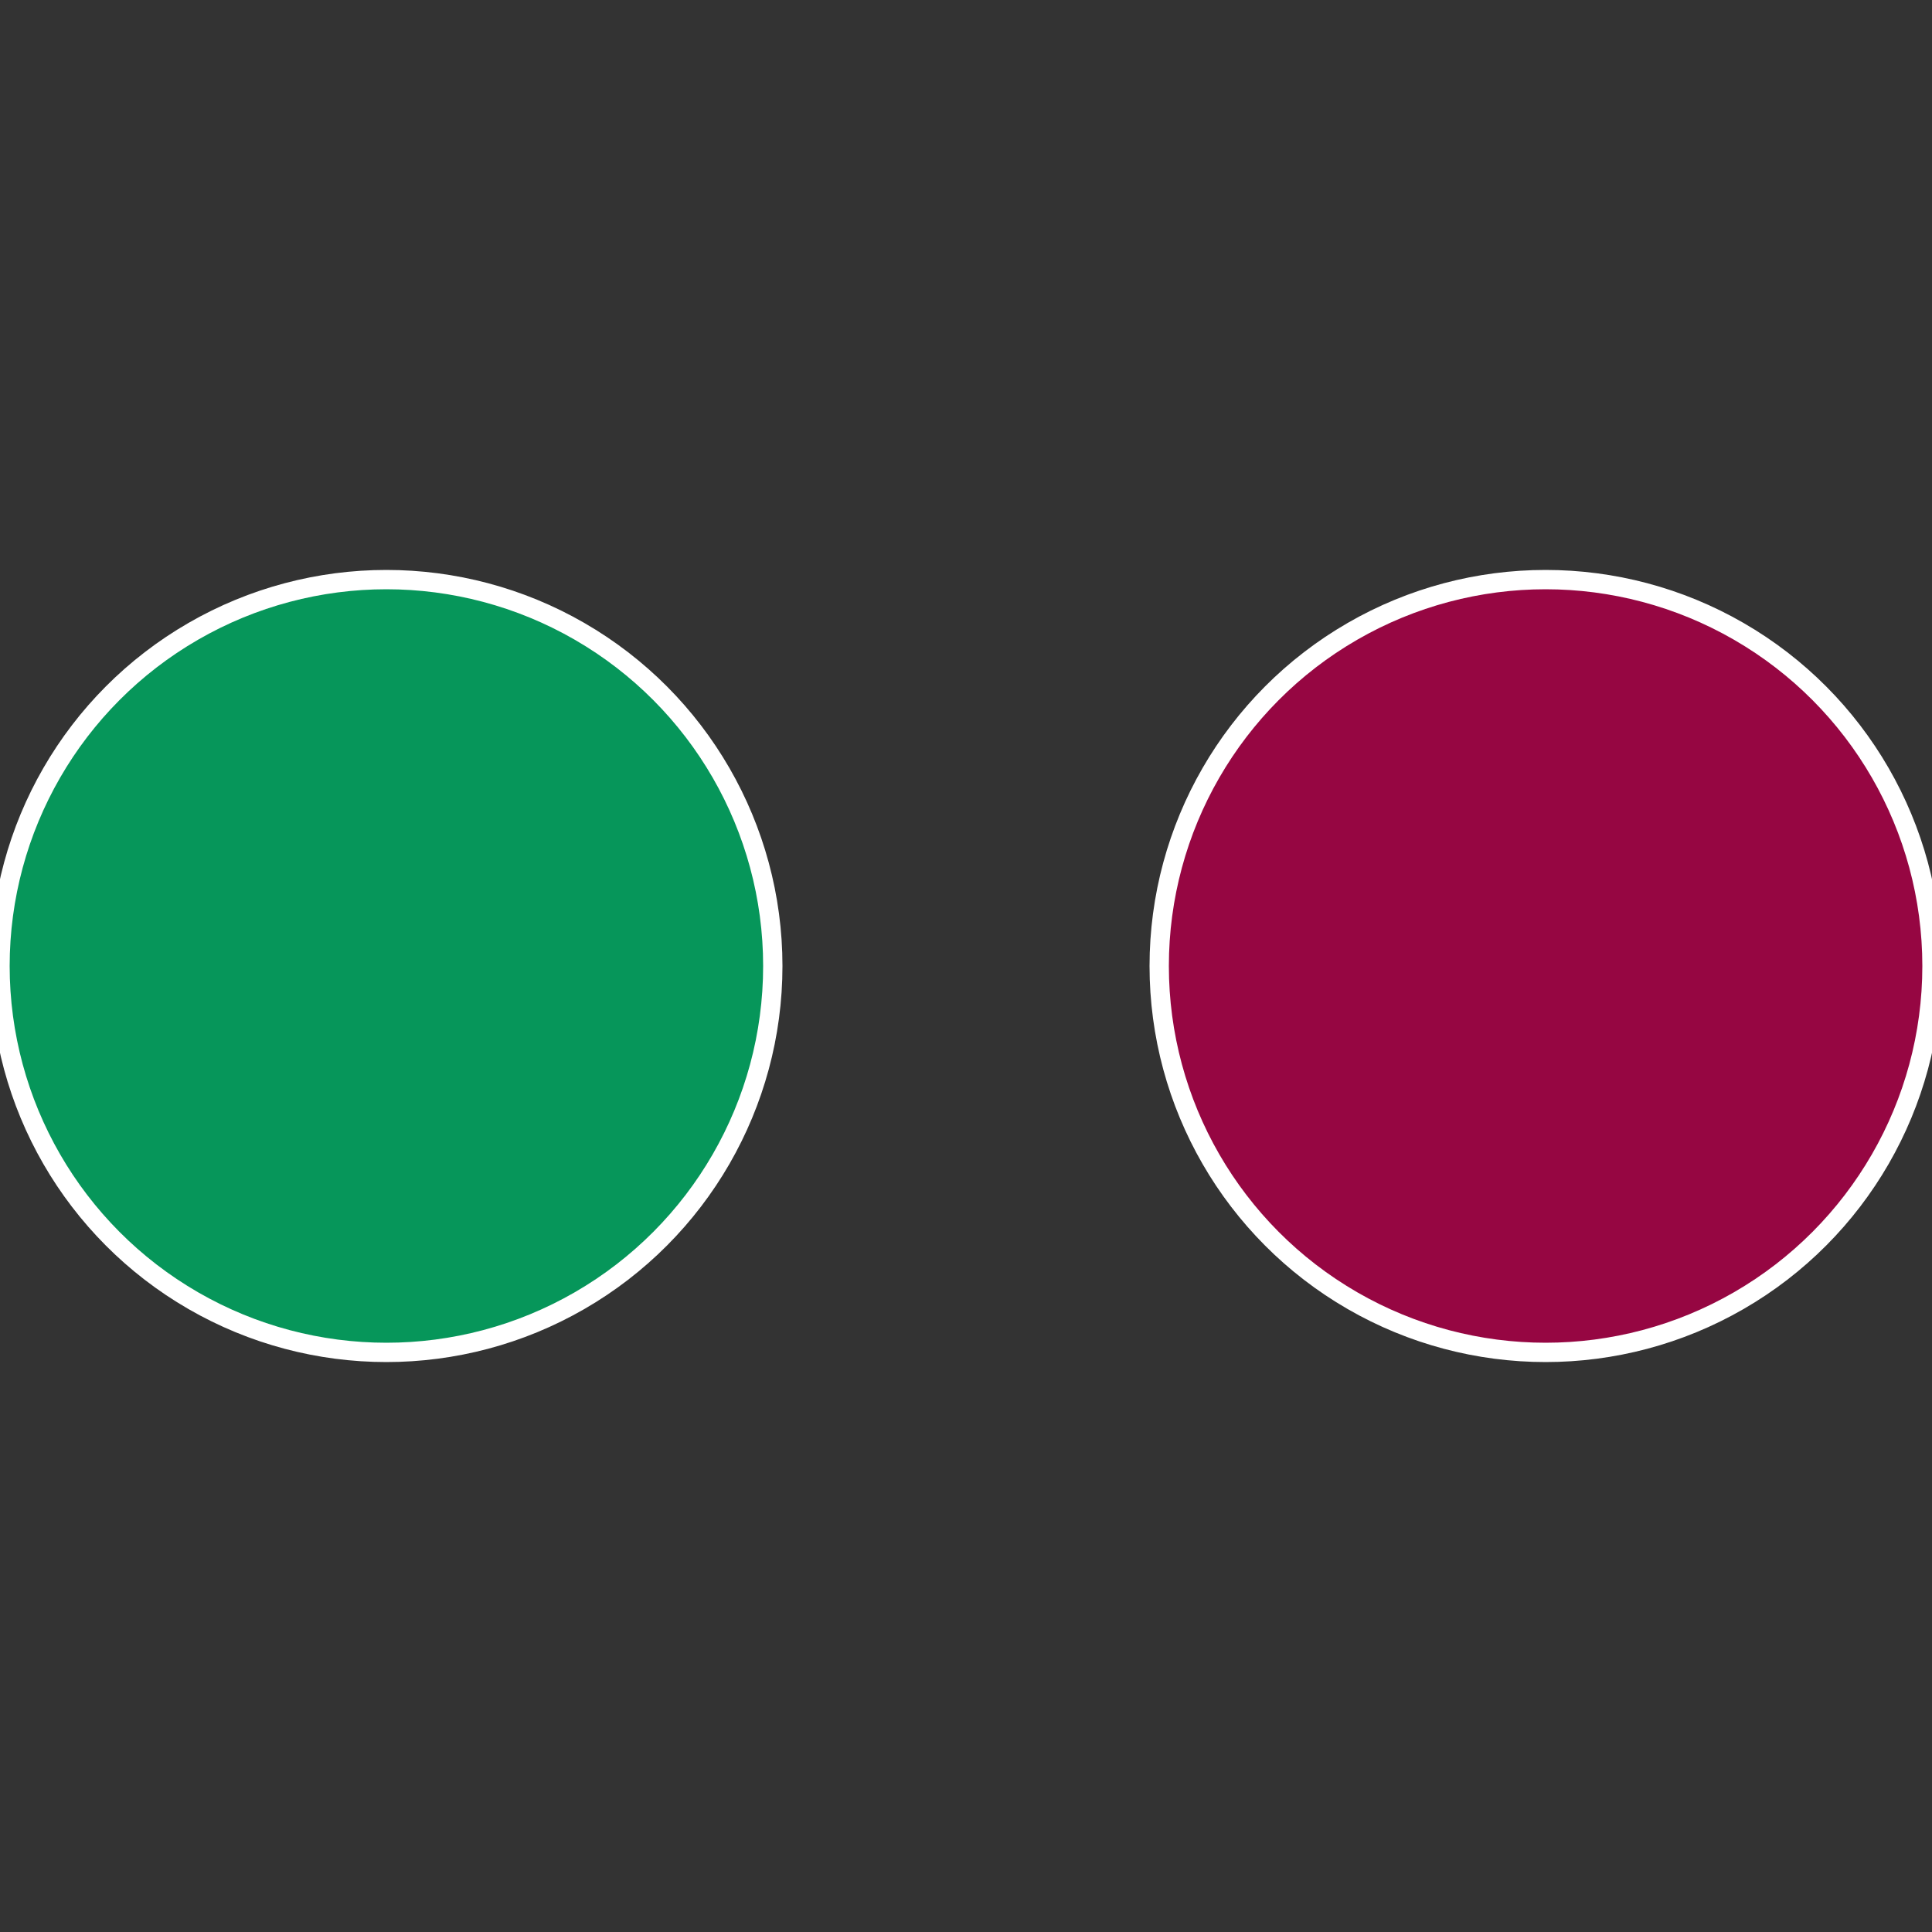
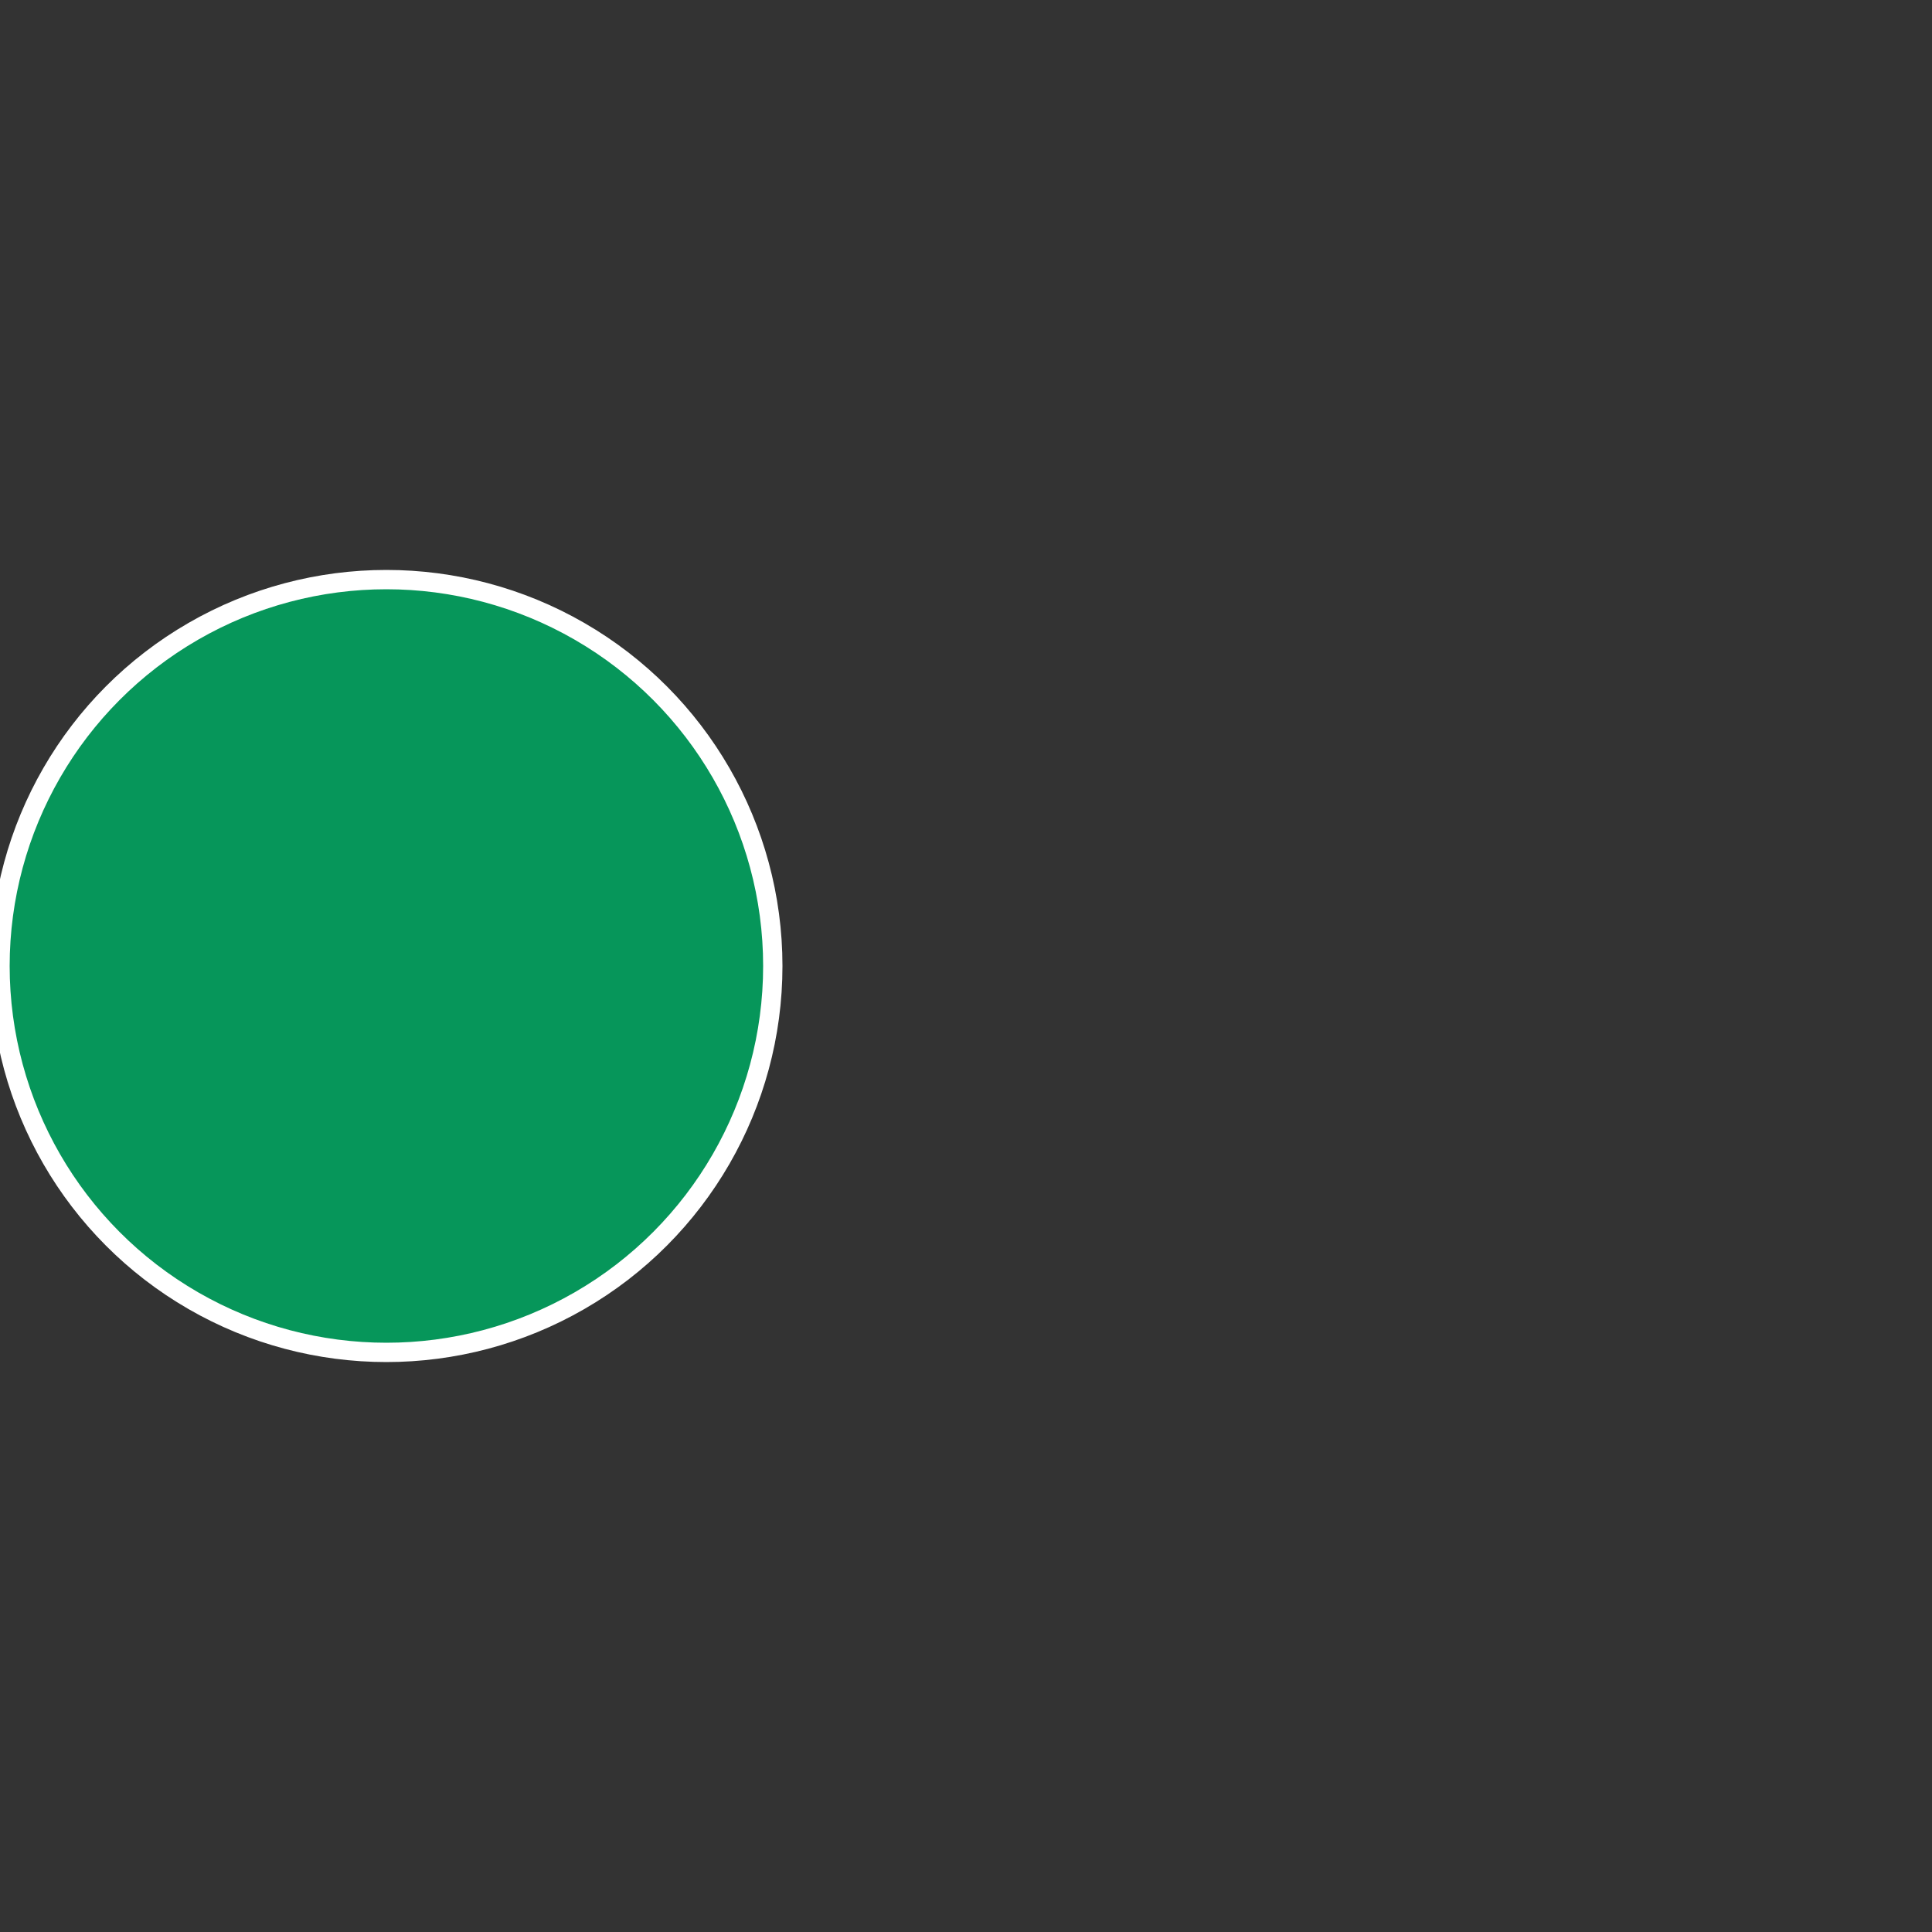
<svg xmlns="http://www.w3.org/2000/svg" width="500" height="500" viewBox="-1 -1 2 2">
  <rect x="-1" y="-1" width="2" height="2" fill="#333333" stroke="none" />
-   <circle cx="0.6" cy="0" r="0.4" fill="#960642" stroke="#fff" stroke-width="1%" />
  <circle cx="-0.6" cy="7.3478807948841E-17" r="0.4" fill="#06965a" stroke="#fff" stroke-width="1%" />
</svg>